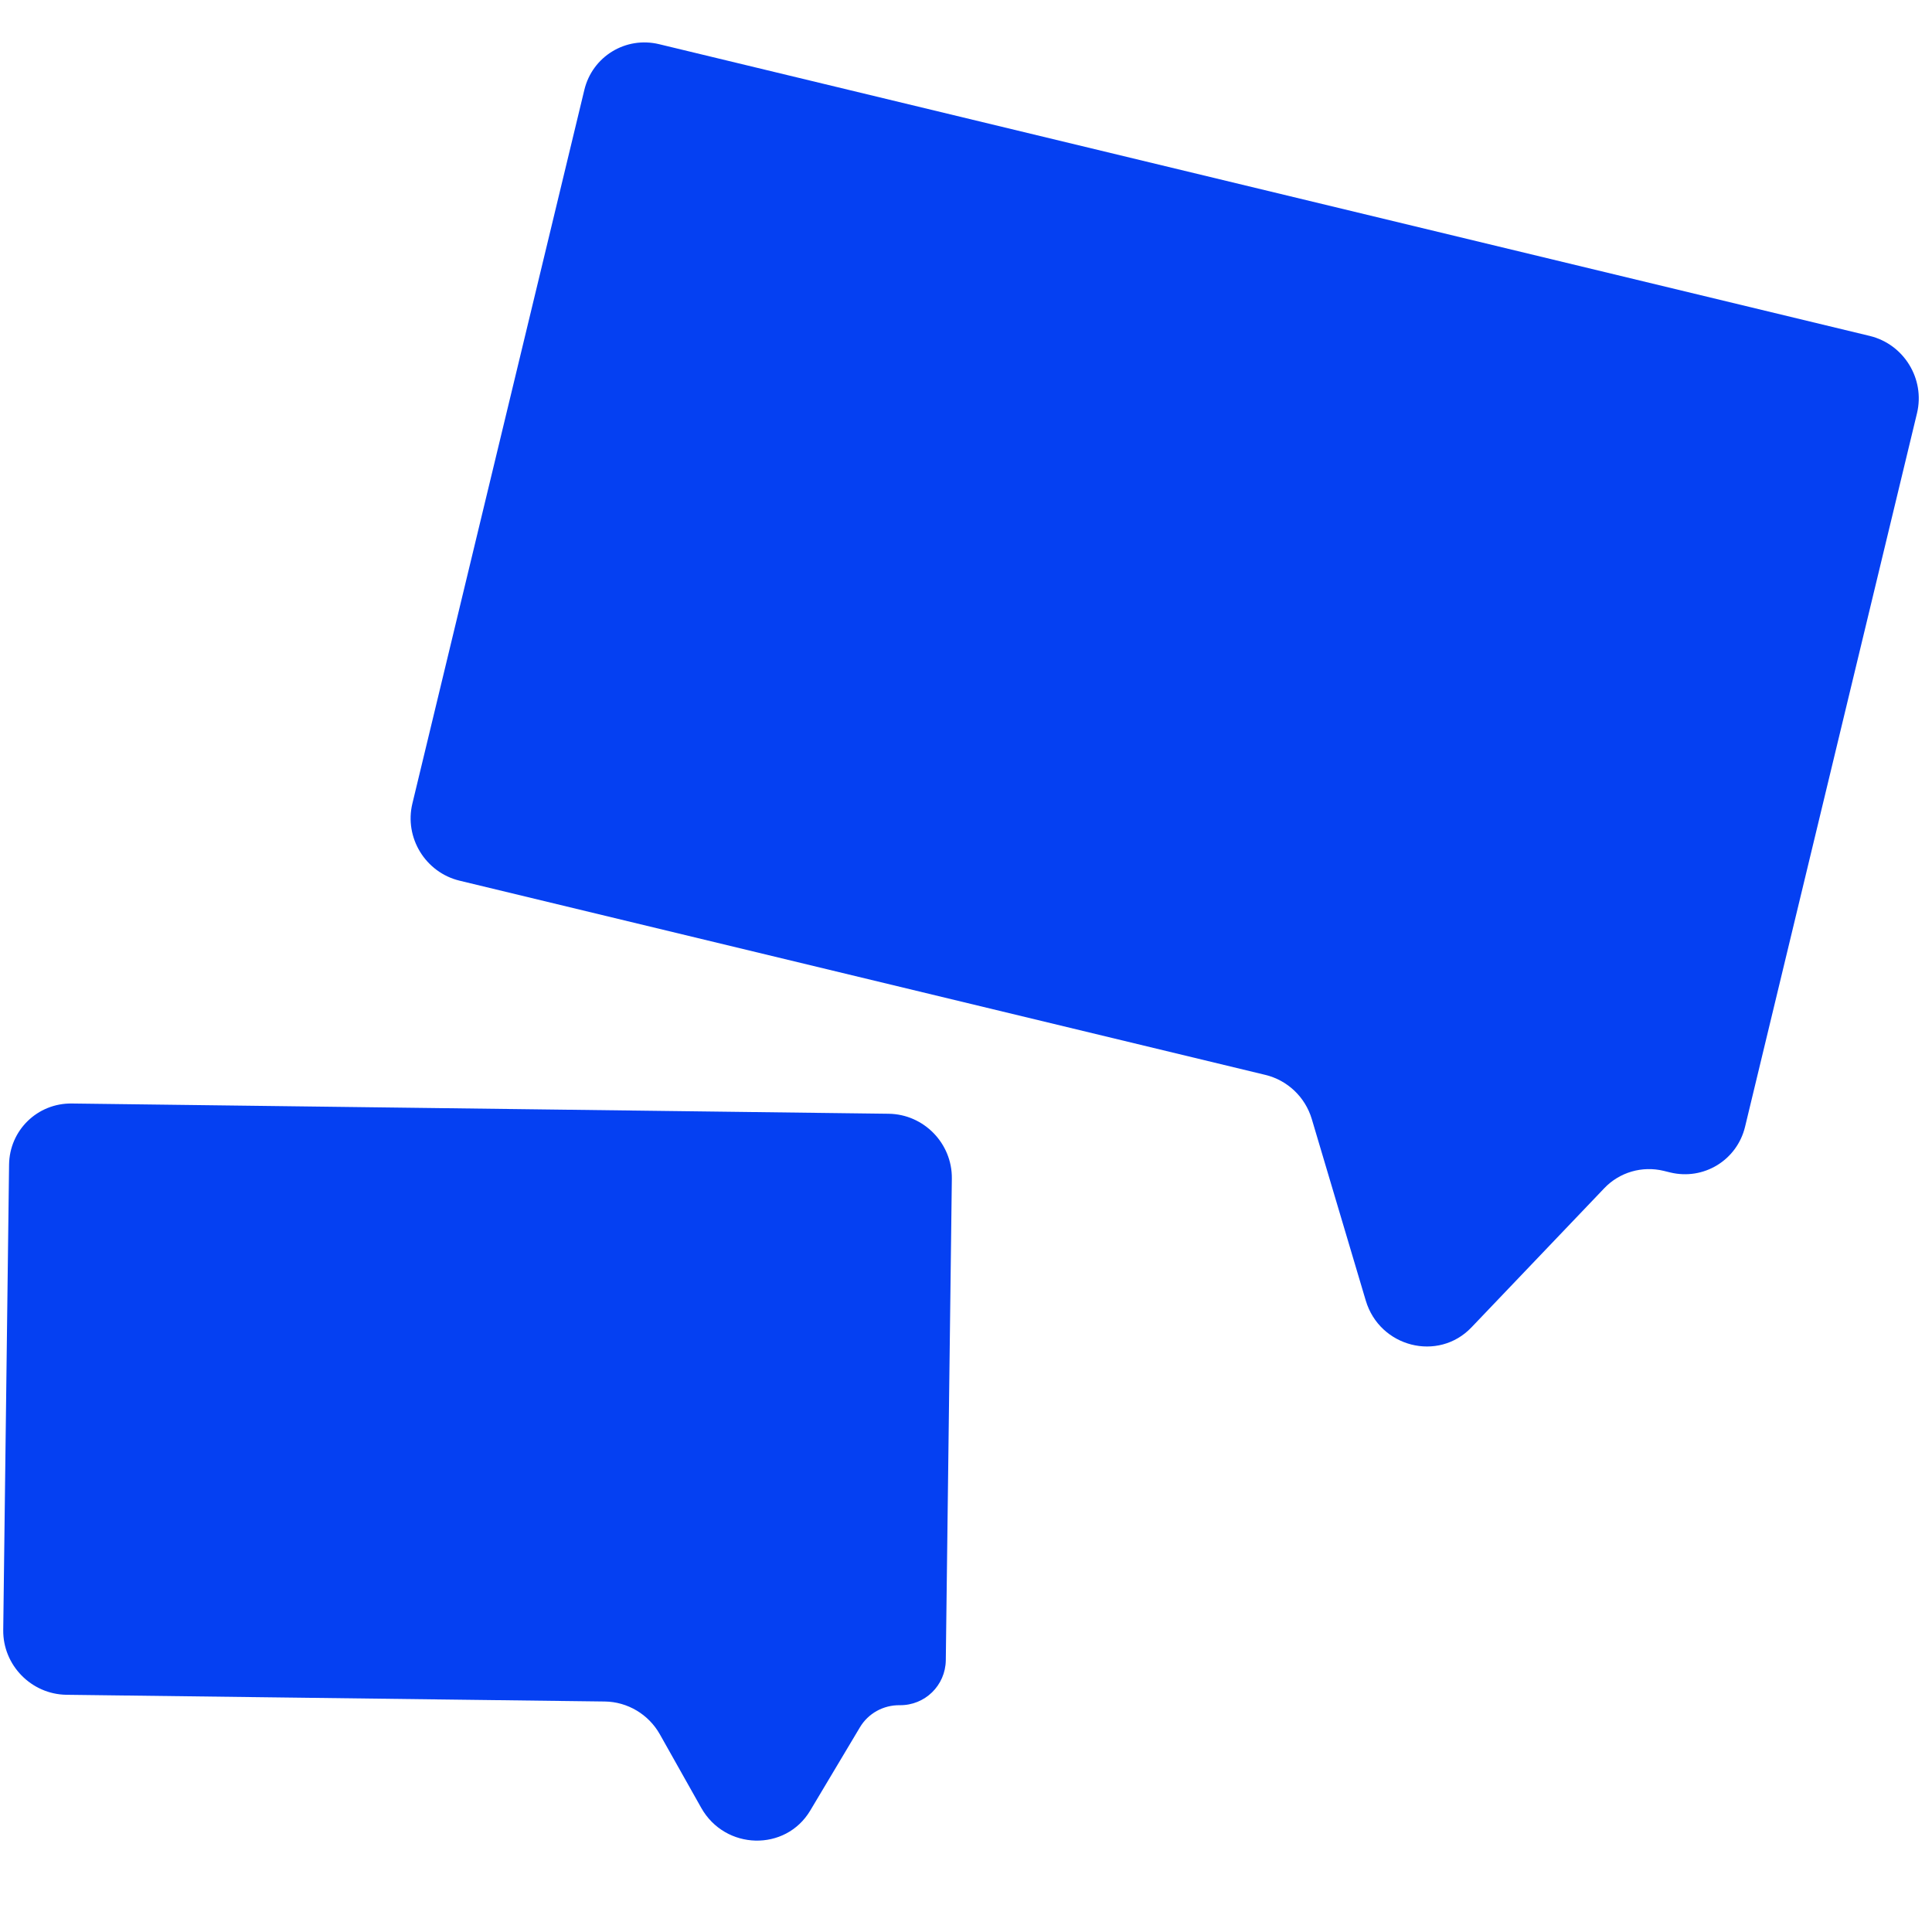
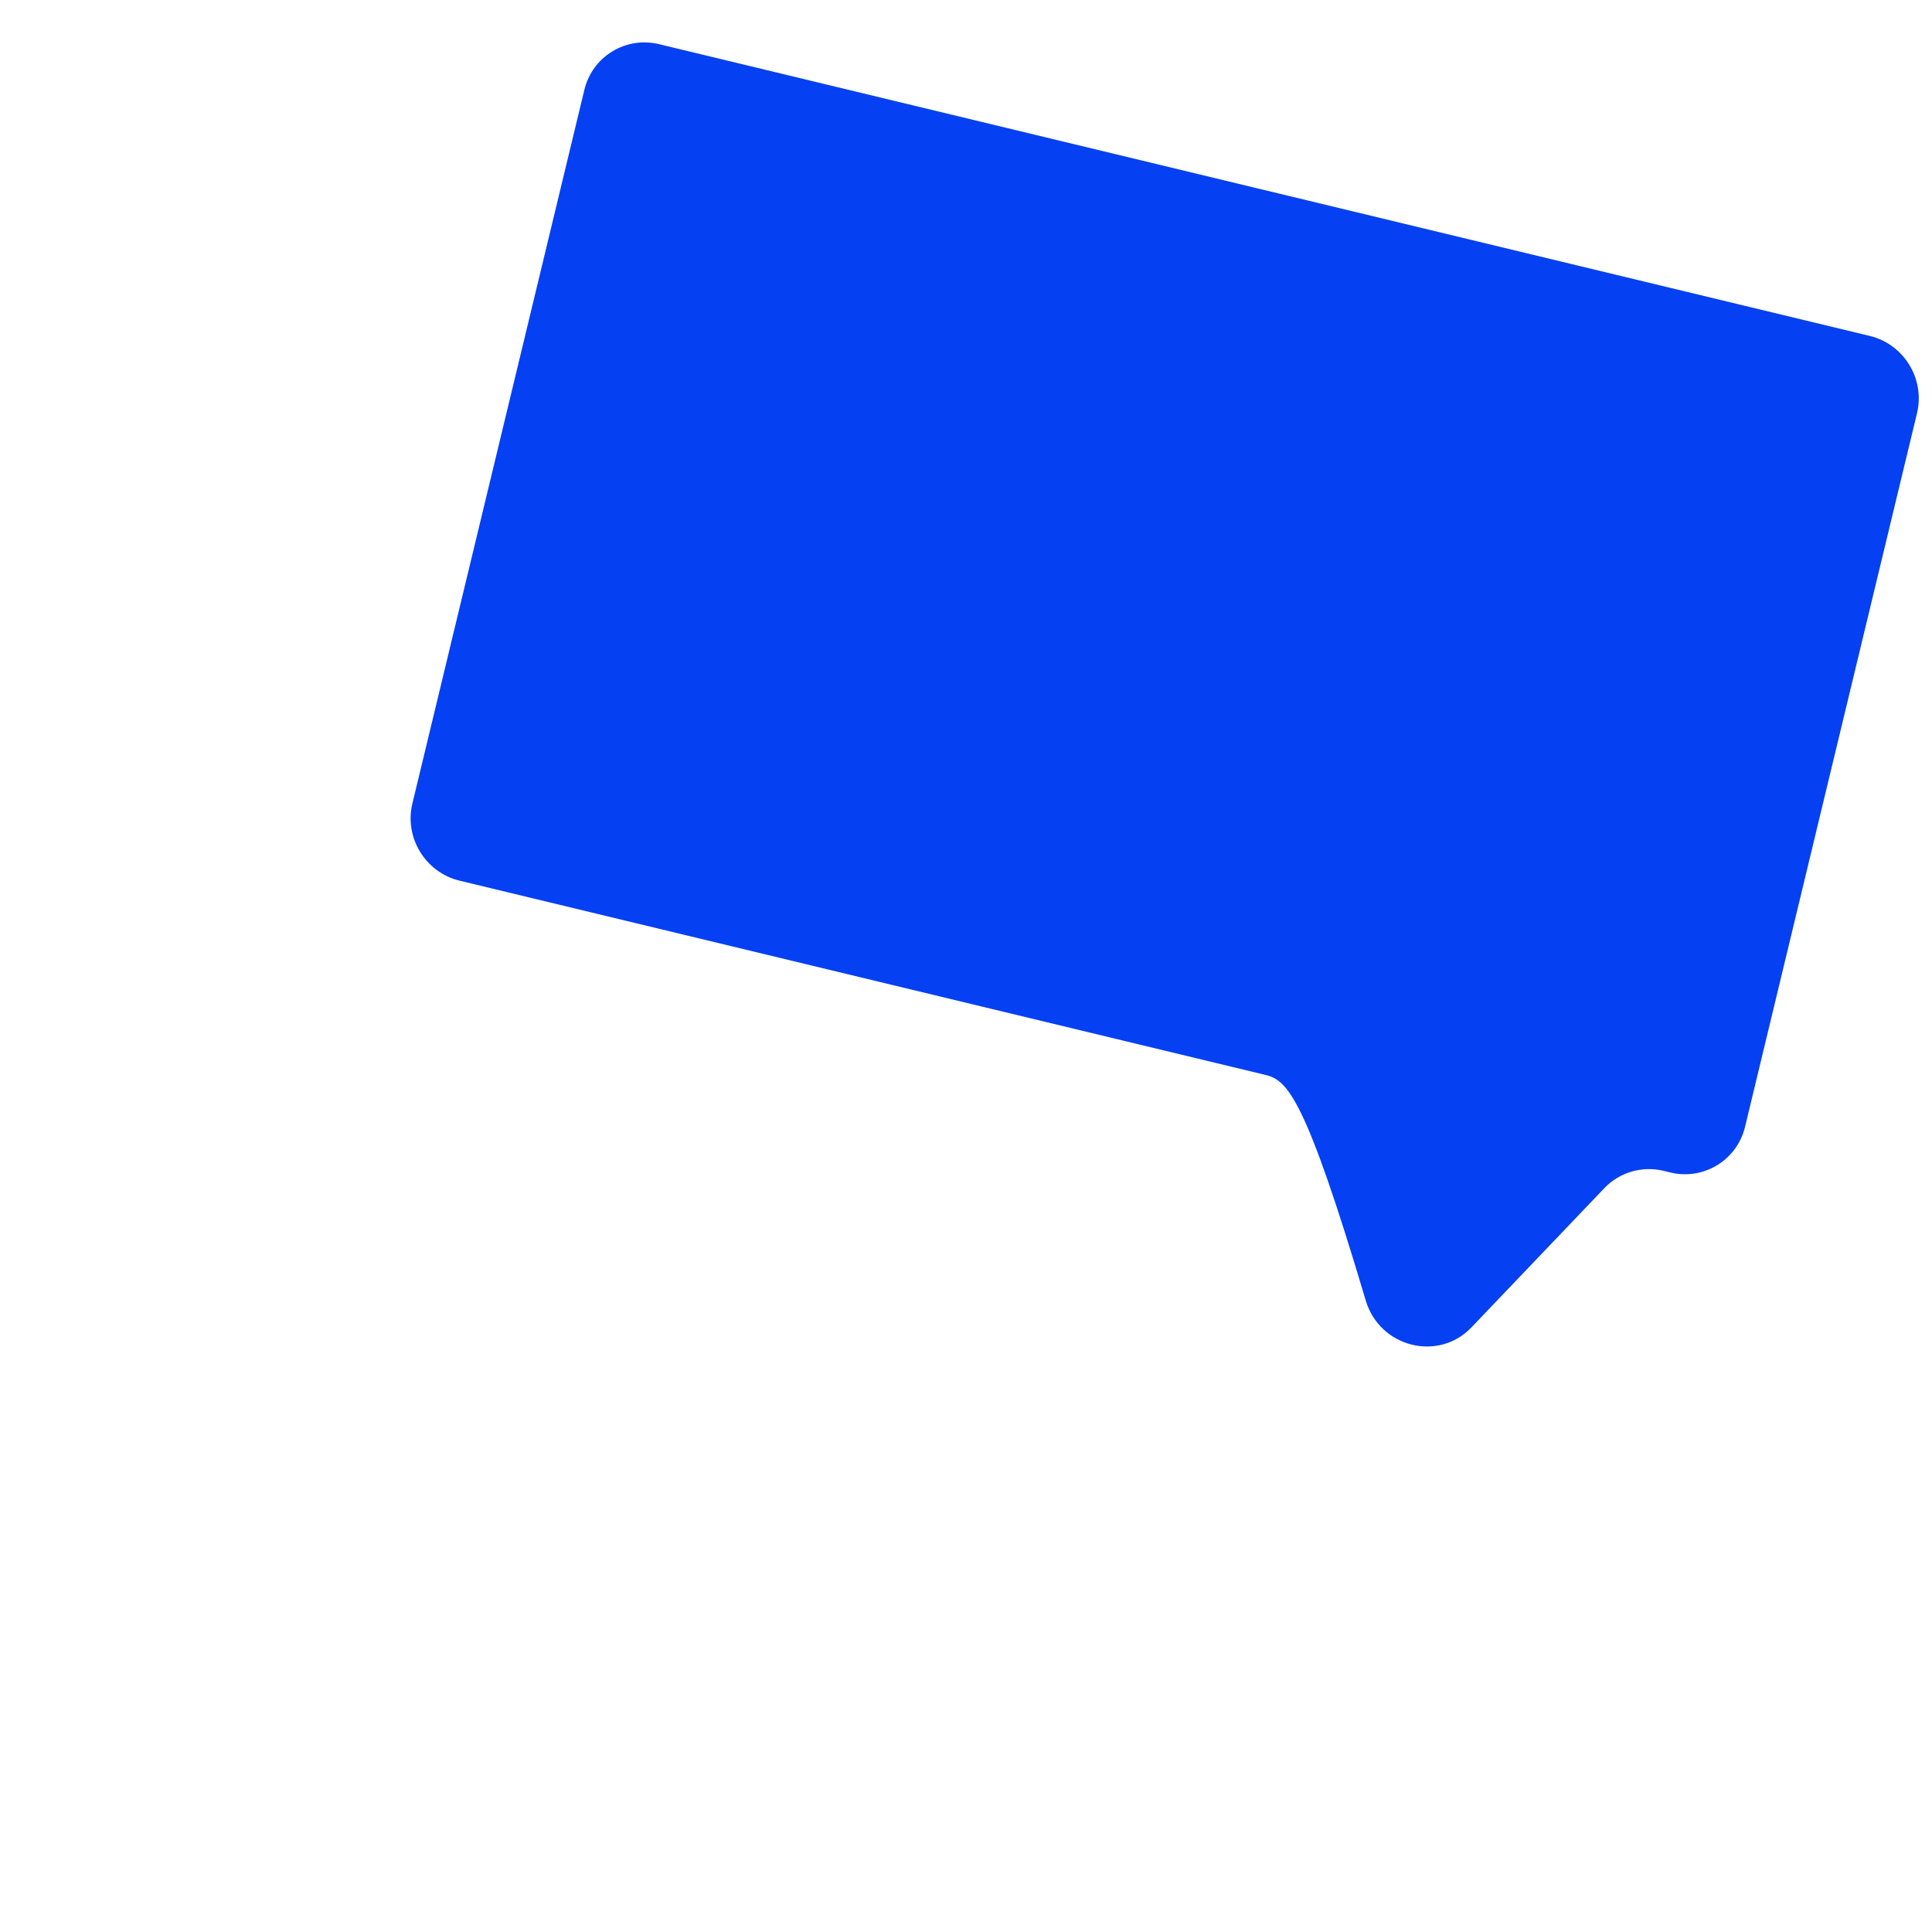
<svg xmlns="http://www.w3.org/2000/svg" width="46" height="46" viewBox="0 0 46 46" fill="none">
-   <path d="M13.913 2.14C14.105 1.344 14.897 0.86 15.693 1.052L44.517 7.998C45.332 8.195 45.839 9.023 45.643 9.838L41.549 26.828C41.357 27.623 40.565 28.108 39.769 27.916L39.61 27.877C39.097 27.754 38.56 27.91 38.198 28.29L35.034 31.605C34.244 32.432 32.849 32.078 32.518 30.965L31.233 26.644C31.077 26.121 30.655 25.72 30.129 25.593L10.944 20.969C10.129 20.773 9.622 19.944 9.819 19.13L13.913 2.14Z" fill="#0540F2" />
-   <path d="M0.216 27.73C0.226 26.911 0.891 26.263 1.71 26.274L21.157 26.518C21.995 26.528 22.673 27.223 22.663 28.061L22.519 39.529C22.511 40.131 22.022 40.608 21.42 40.6C21.031 40.596 20.672 40.795 20.474 41.127L19.291 43.109C18.705 44.091 17.266 44.055 16.696 43.044L15.71 41.292C15.442 40.817 14.941 40.519 14.4 40.512L1.583 40.352C0.745 40.341 0.066 39.646 0.077 38.808L0.216 27.73Z" fill="#0540F2" />
+   <path d="M13.913 2.14C14.105 1.344 14.897 0.86 15.693 1.052L44.517 7.998C45.332 8.195 45.839 9.023 45.643 9.838L41.549 26.828C41.357 27.623 40.565 28.108 39.769 27.916L39.61 27.877C39.097 27.754 38.56 27.91 38.198 28.29L35.034 31.605C34.244 32.432 32.849 32.078 32.518 30.965C31.077 26.121 30.655 25.72 30.129 25.593L10.944 20.969C10.129 20.773 9.622 19.944 9.819 19.13L13.913 2.14Z" fill="#0540F2" />
</svg>